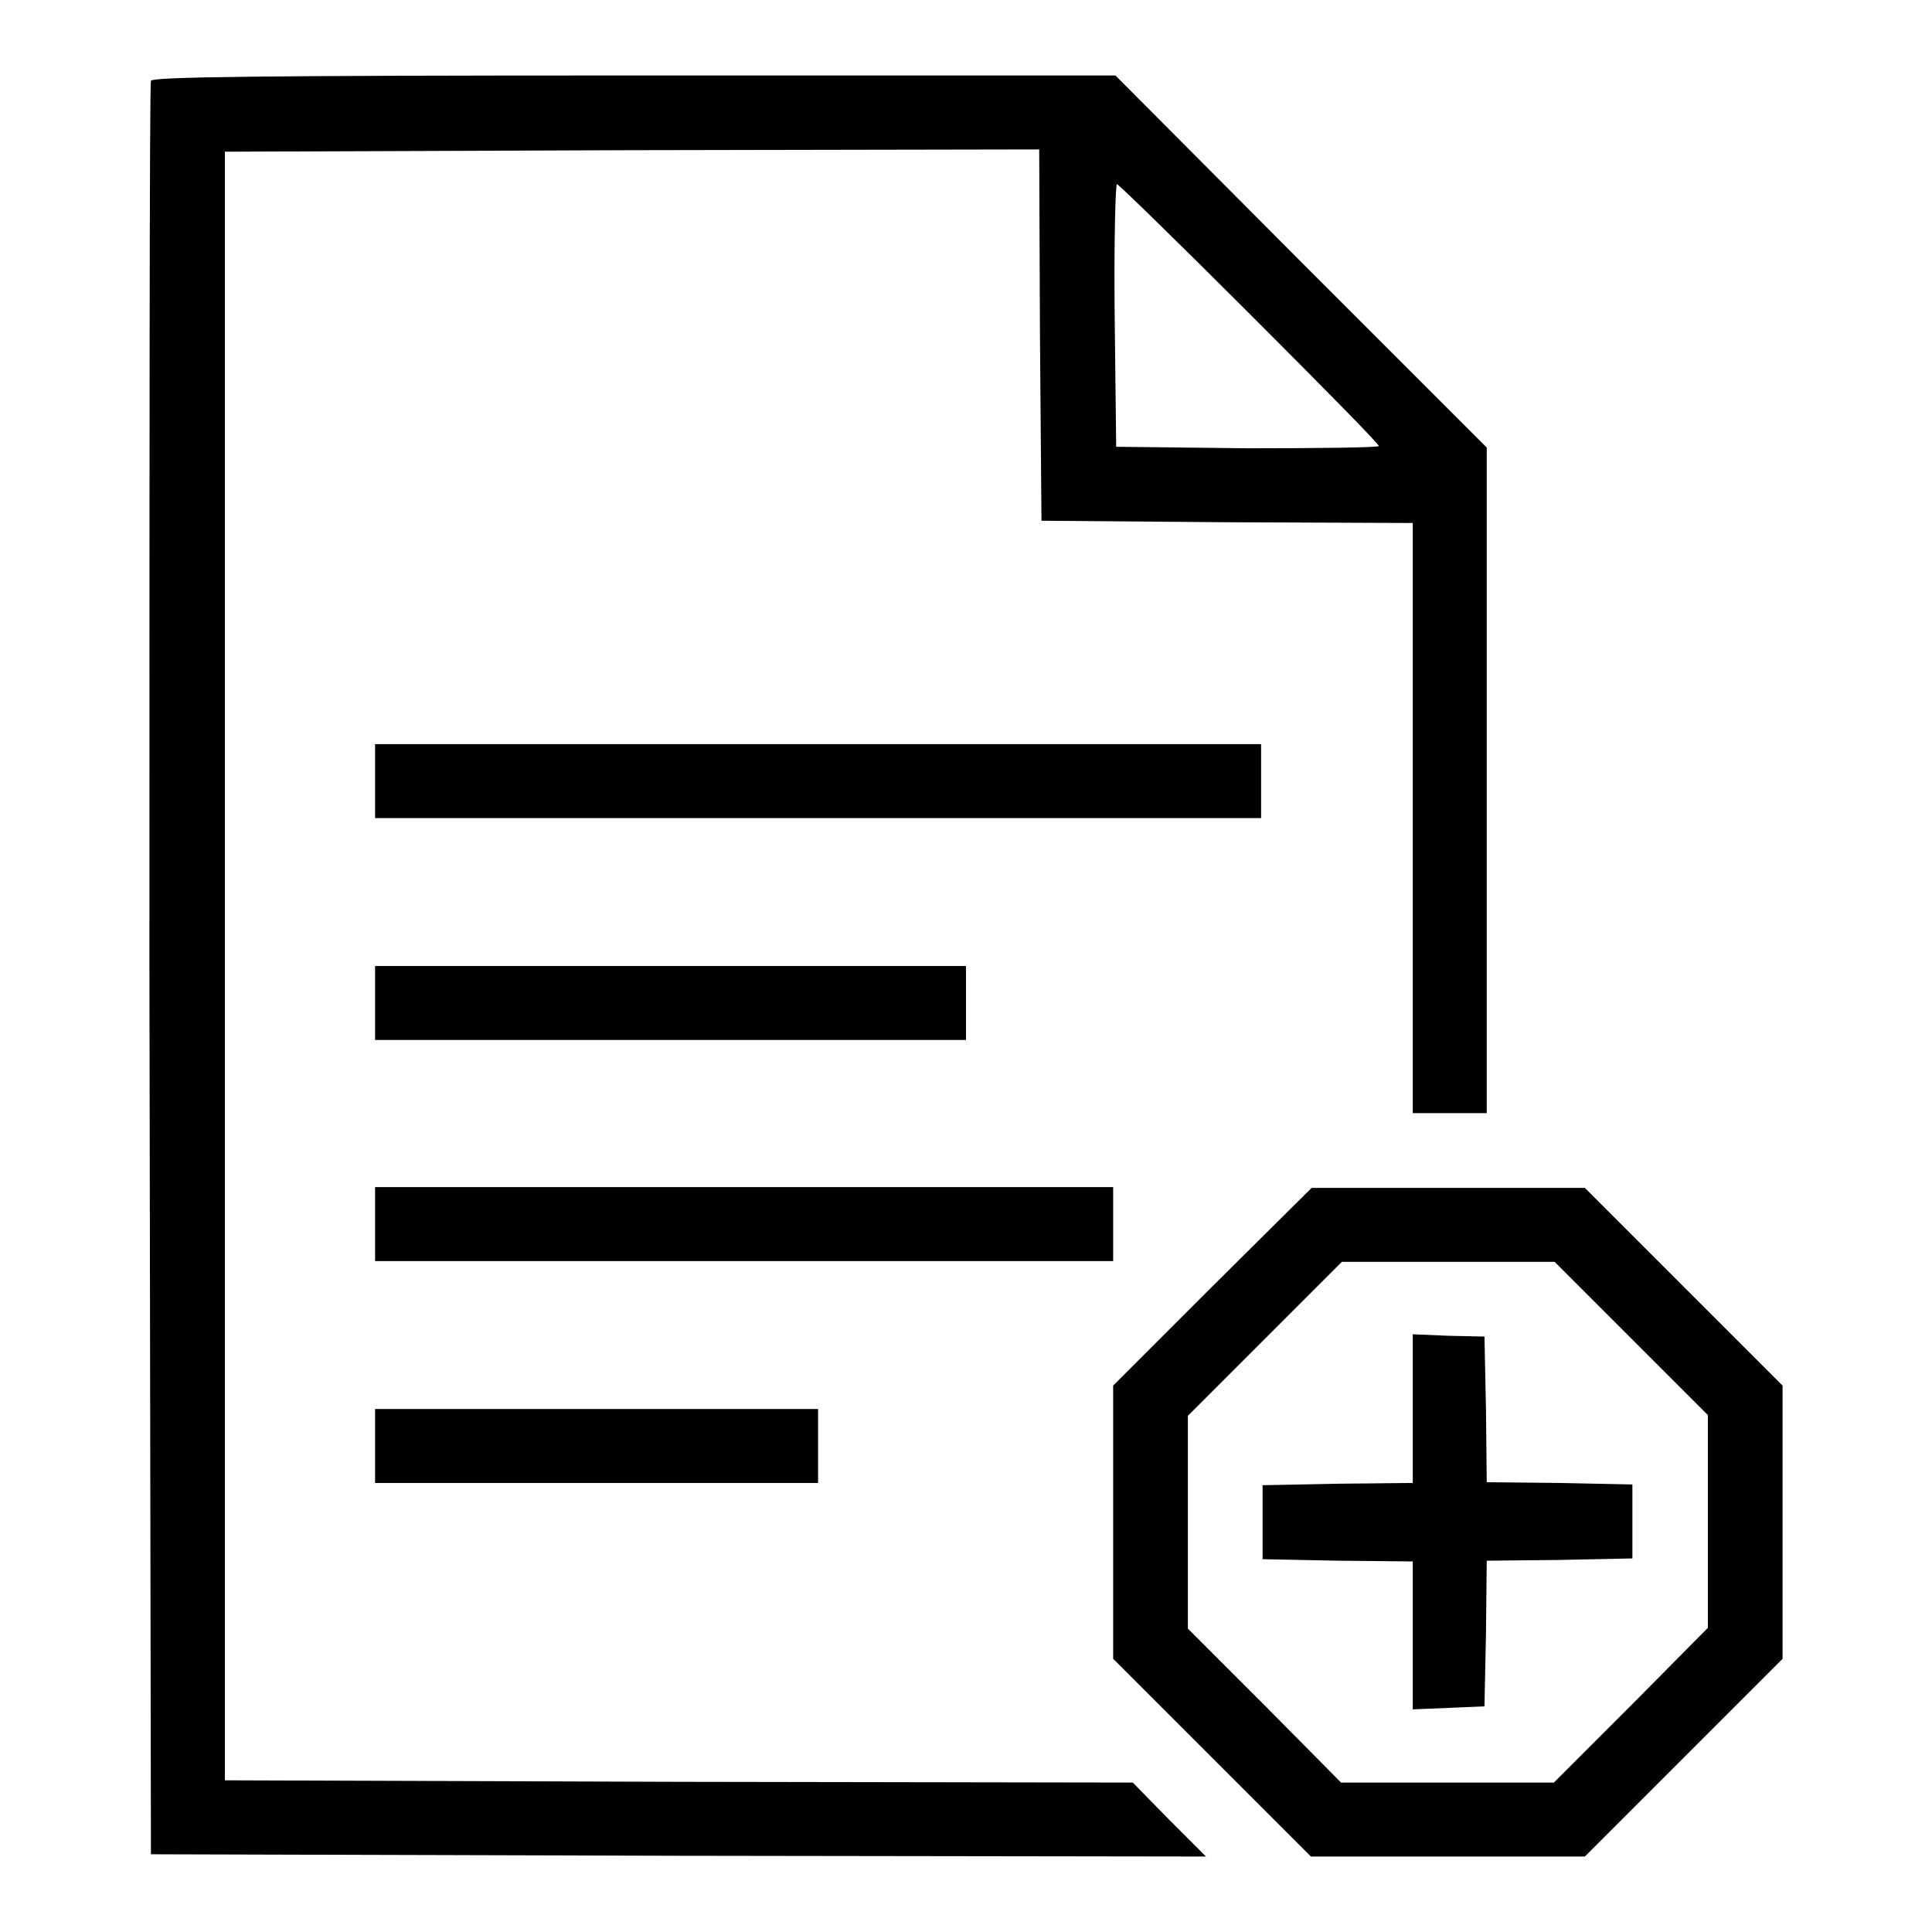
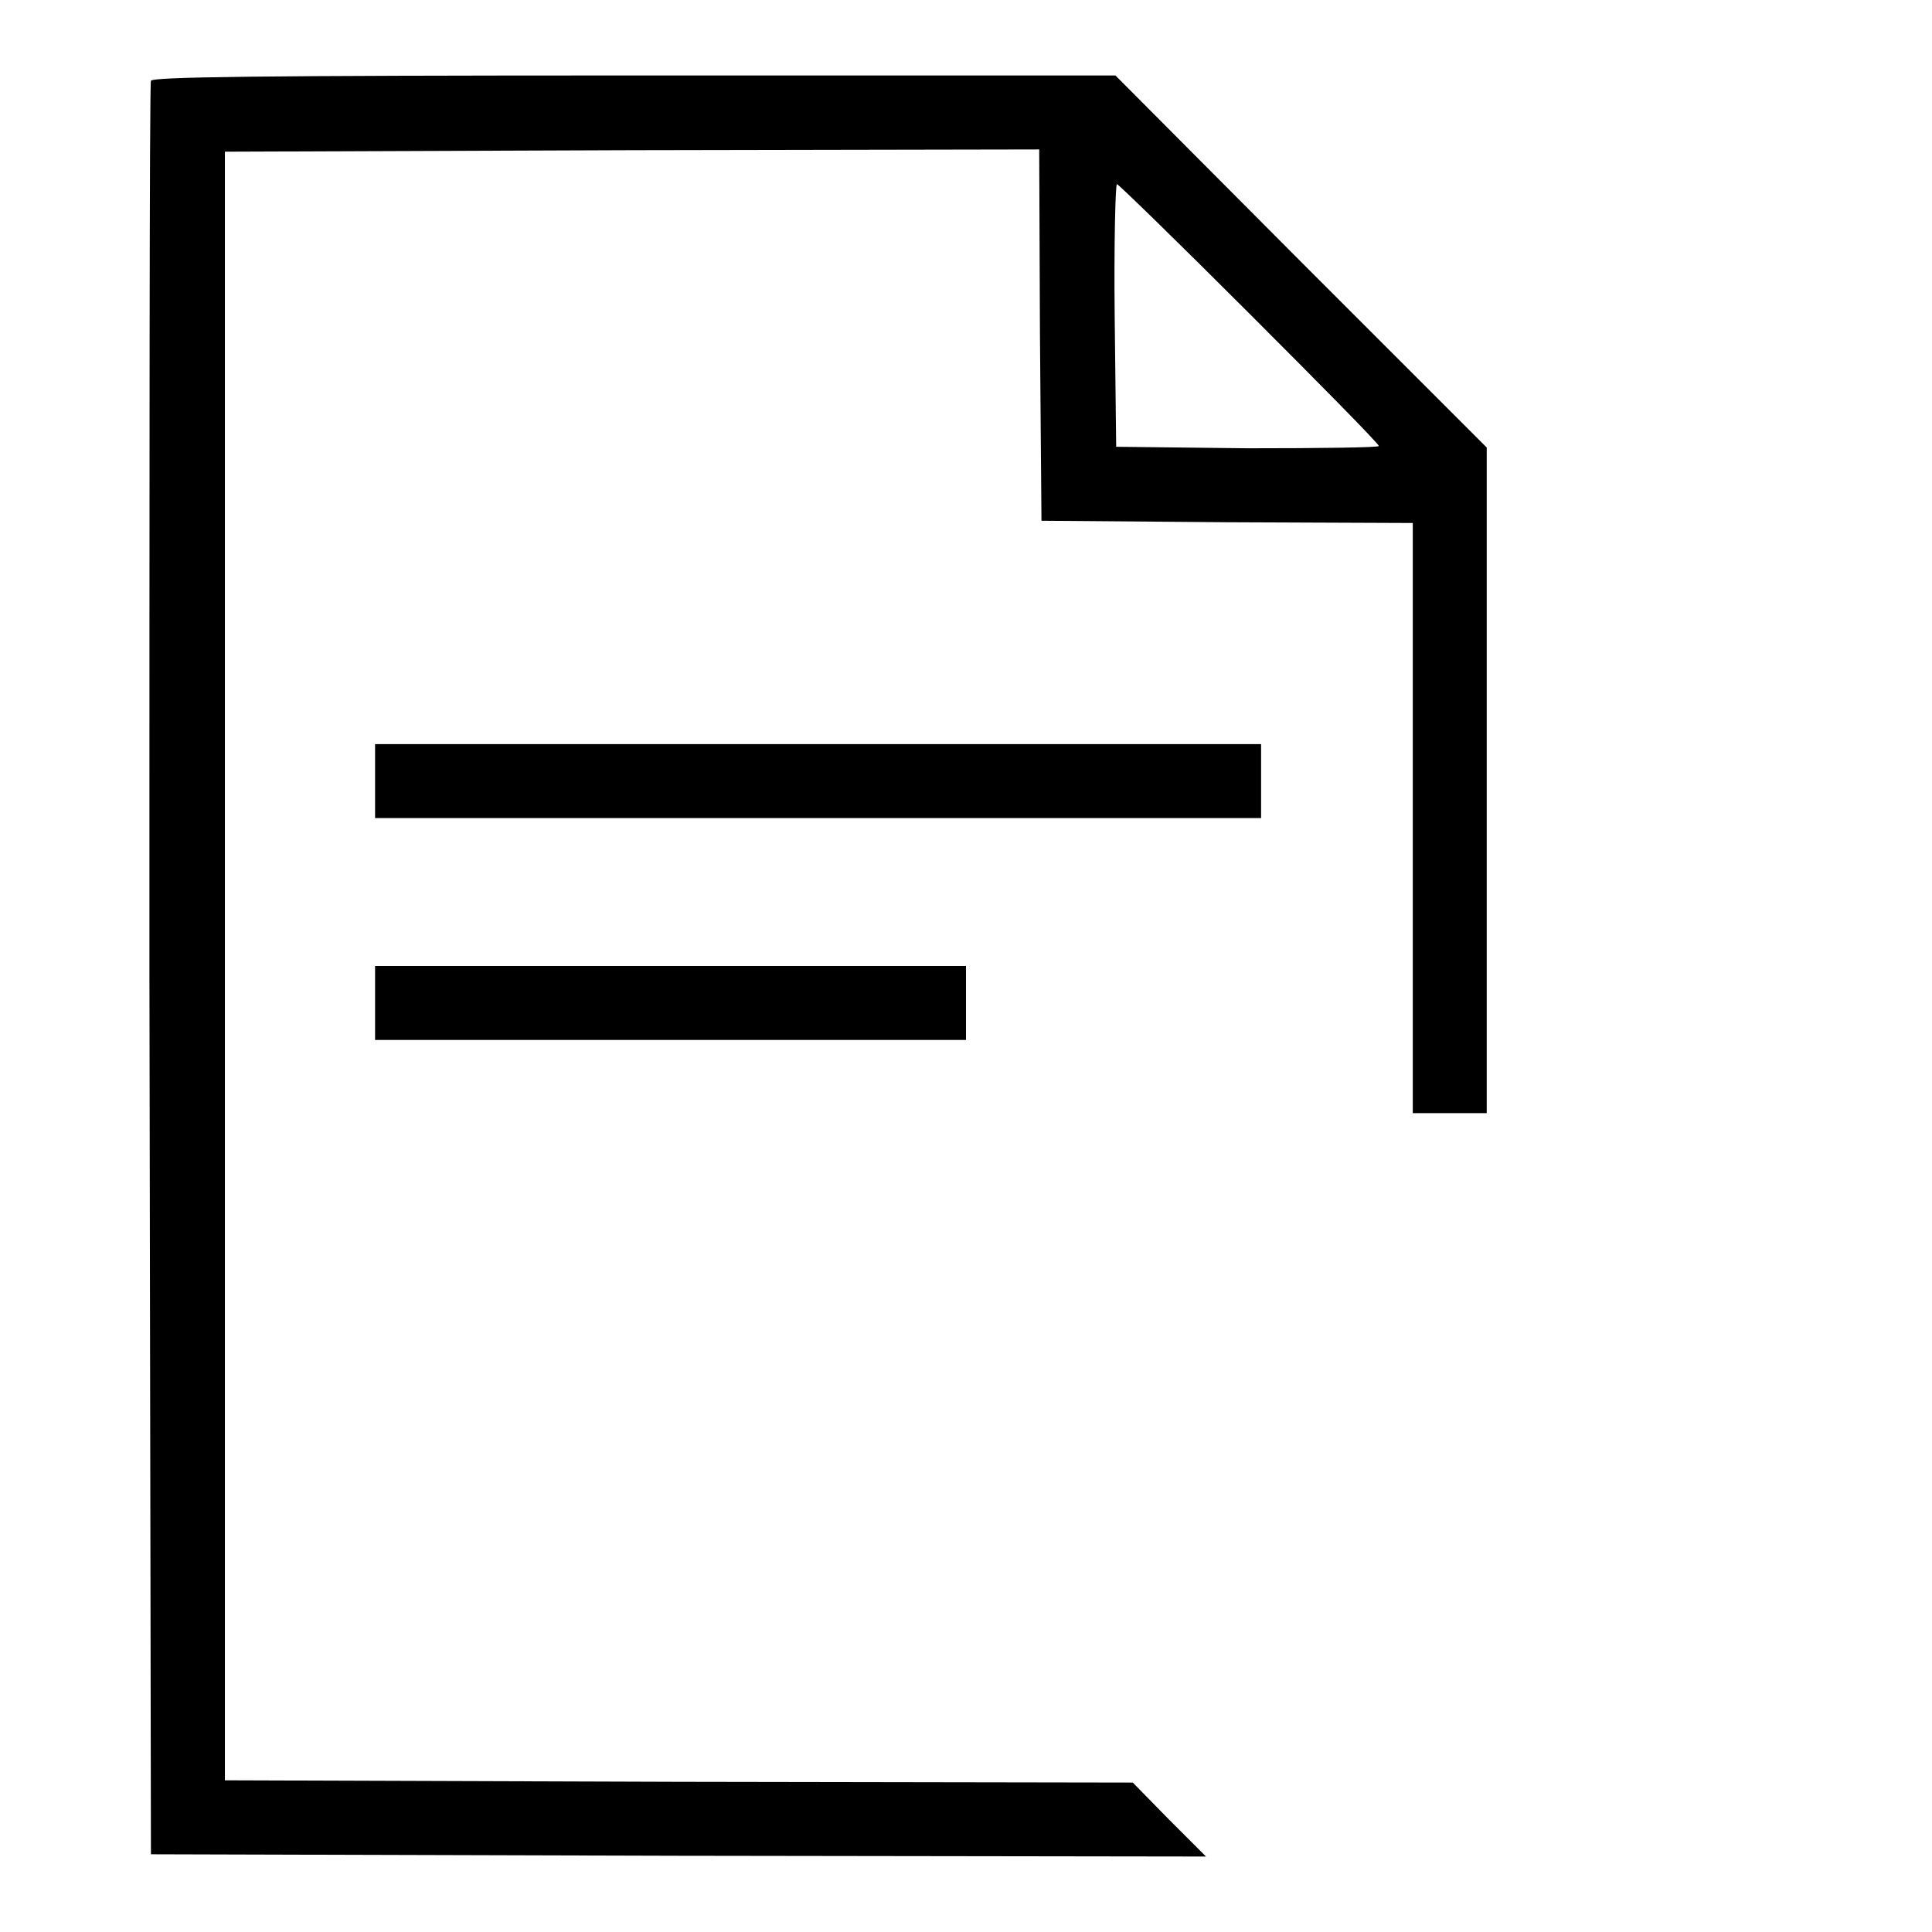
<svg xmlns="http://www.w3.org/2000/svg" version="1.1" x="0px" y="0px" viewBox="0 0 256 256" enable-background="new 0 0 256 256" xml:space="preserve">
  <g>
    <g>
      <g>
        <path fill="#000000" d="M20,10.7c-0.2,0.4-0.2,53.5-0.2,117.9L20,245.7l69.9,0.2l69.9,0.1l-4.9-4.9l-4.8-4.9L90,236.1l-60.2-0.2V128V20.1l53.9-0.2l54-0.1l0.1,24.6L138,69l24.6,0.2l24.6,0.1v39.1v39.1h4.9h4.9v-44.1V59.3l-24.6-24.6L147.8,10H84C33.6,10,20.2,10.2,20,10.7z M165.5,41.5c9.4,9.4,17.2,17.3,17.2,17.6c0,0.2-7.8,0.3-17.4,0.3l-17.4-0.2l-0.2-17.4c-0.1-9.6,0.1-17.4,0.3-17.4C148.2,24.4,156.1,32.1,165.5,41.5z" />
        <path fill="#000000" d="M49.7,103.5v4.9h58.7h58.7v-4.9v-4.9h-58.7H49.7V103.5z" />
        <path fill="#000000" d="M49.7,132.9v4.9h39.1H128v-4.9V128H88.8H49.7V132.9z" />
-         <path fill="#000000" d="M49.7,162.2v4.9h48.9h48.9v-4.9v-4.9H98.6H49.7V162.2z" />
-         <path fill="#000000" d="M160.6,170.5l-13.1,13.1v18.1v18.1l13.1,13.1l13.1,13.1h18.1H210l13.1-13.1l13.1-13.1v-18.1v-18.1L223,170.4L210,157.4h-18.1h-18.1L160.6,170.5z M216.1,177.3l10.2,10.2v14.1v14.1L216.1,226l-10.2,10.2h-14.1h-14.1L167.6,226l-10.2-10.2v-14.1v-14.1l10.2-10.2l10.2-10.2h14.1h14.1L216.1,177.3z" />
-         <path fill="#000000" d="M187.2,186.7v9.8l-9.9,0.1l-10,0.2v4.9v4.9l10,0.2l9.9,0.1v9.8v9.8l4.8-0.2l4.7-0.2l0.2-9.6l0.1-9.7l9.7-0.1l9.6-0.2v-4.9v-4.9l-9.6-0.2l-9.7-0.1l-0.1-9.7l-0.2-9.6L192,177l-4.8-0.2V186.7z" />
-         <path fill="#000000" d="M49.7,191.6v4.9H79h29.4v-4.9v-4.9H79H49.7V191.6L49.7,191.6z" />
      </g>
    </g>
  </g>
</svg>